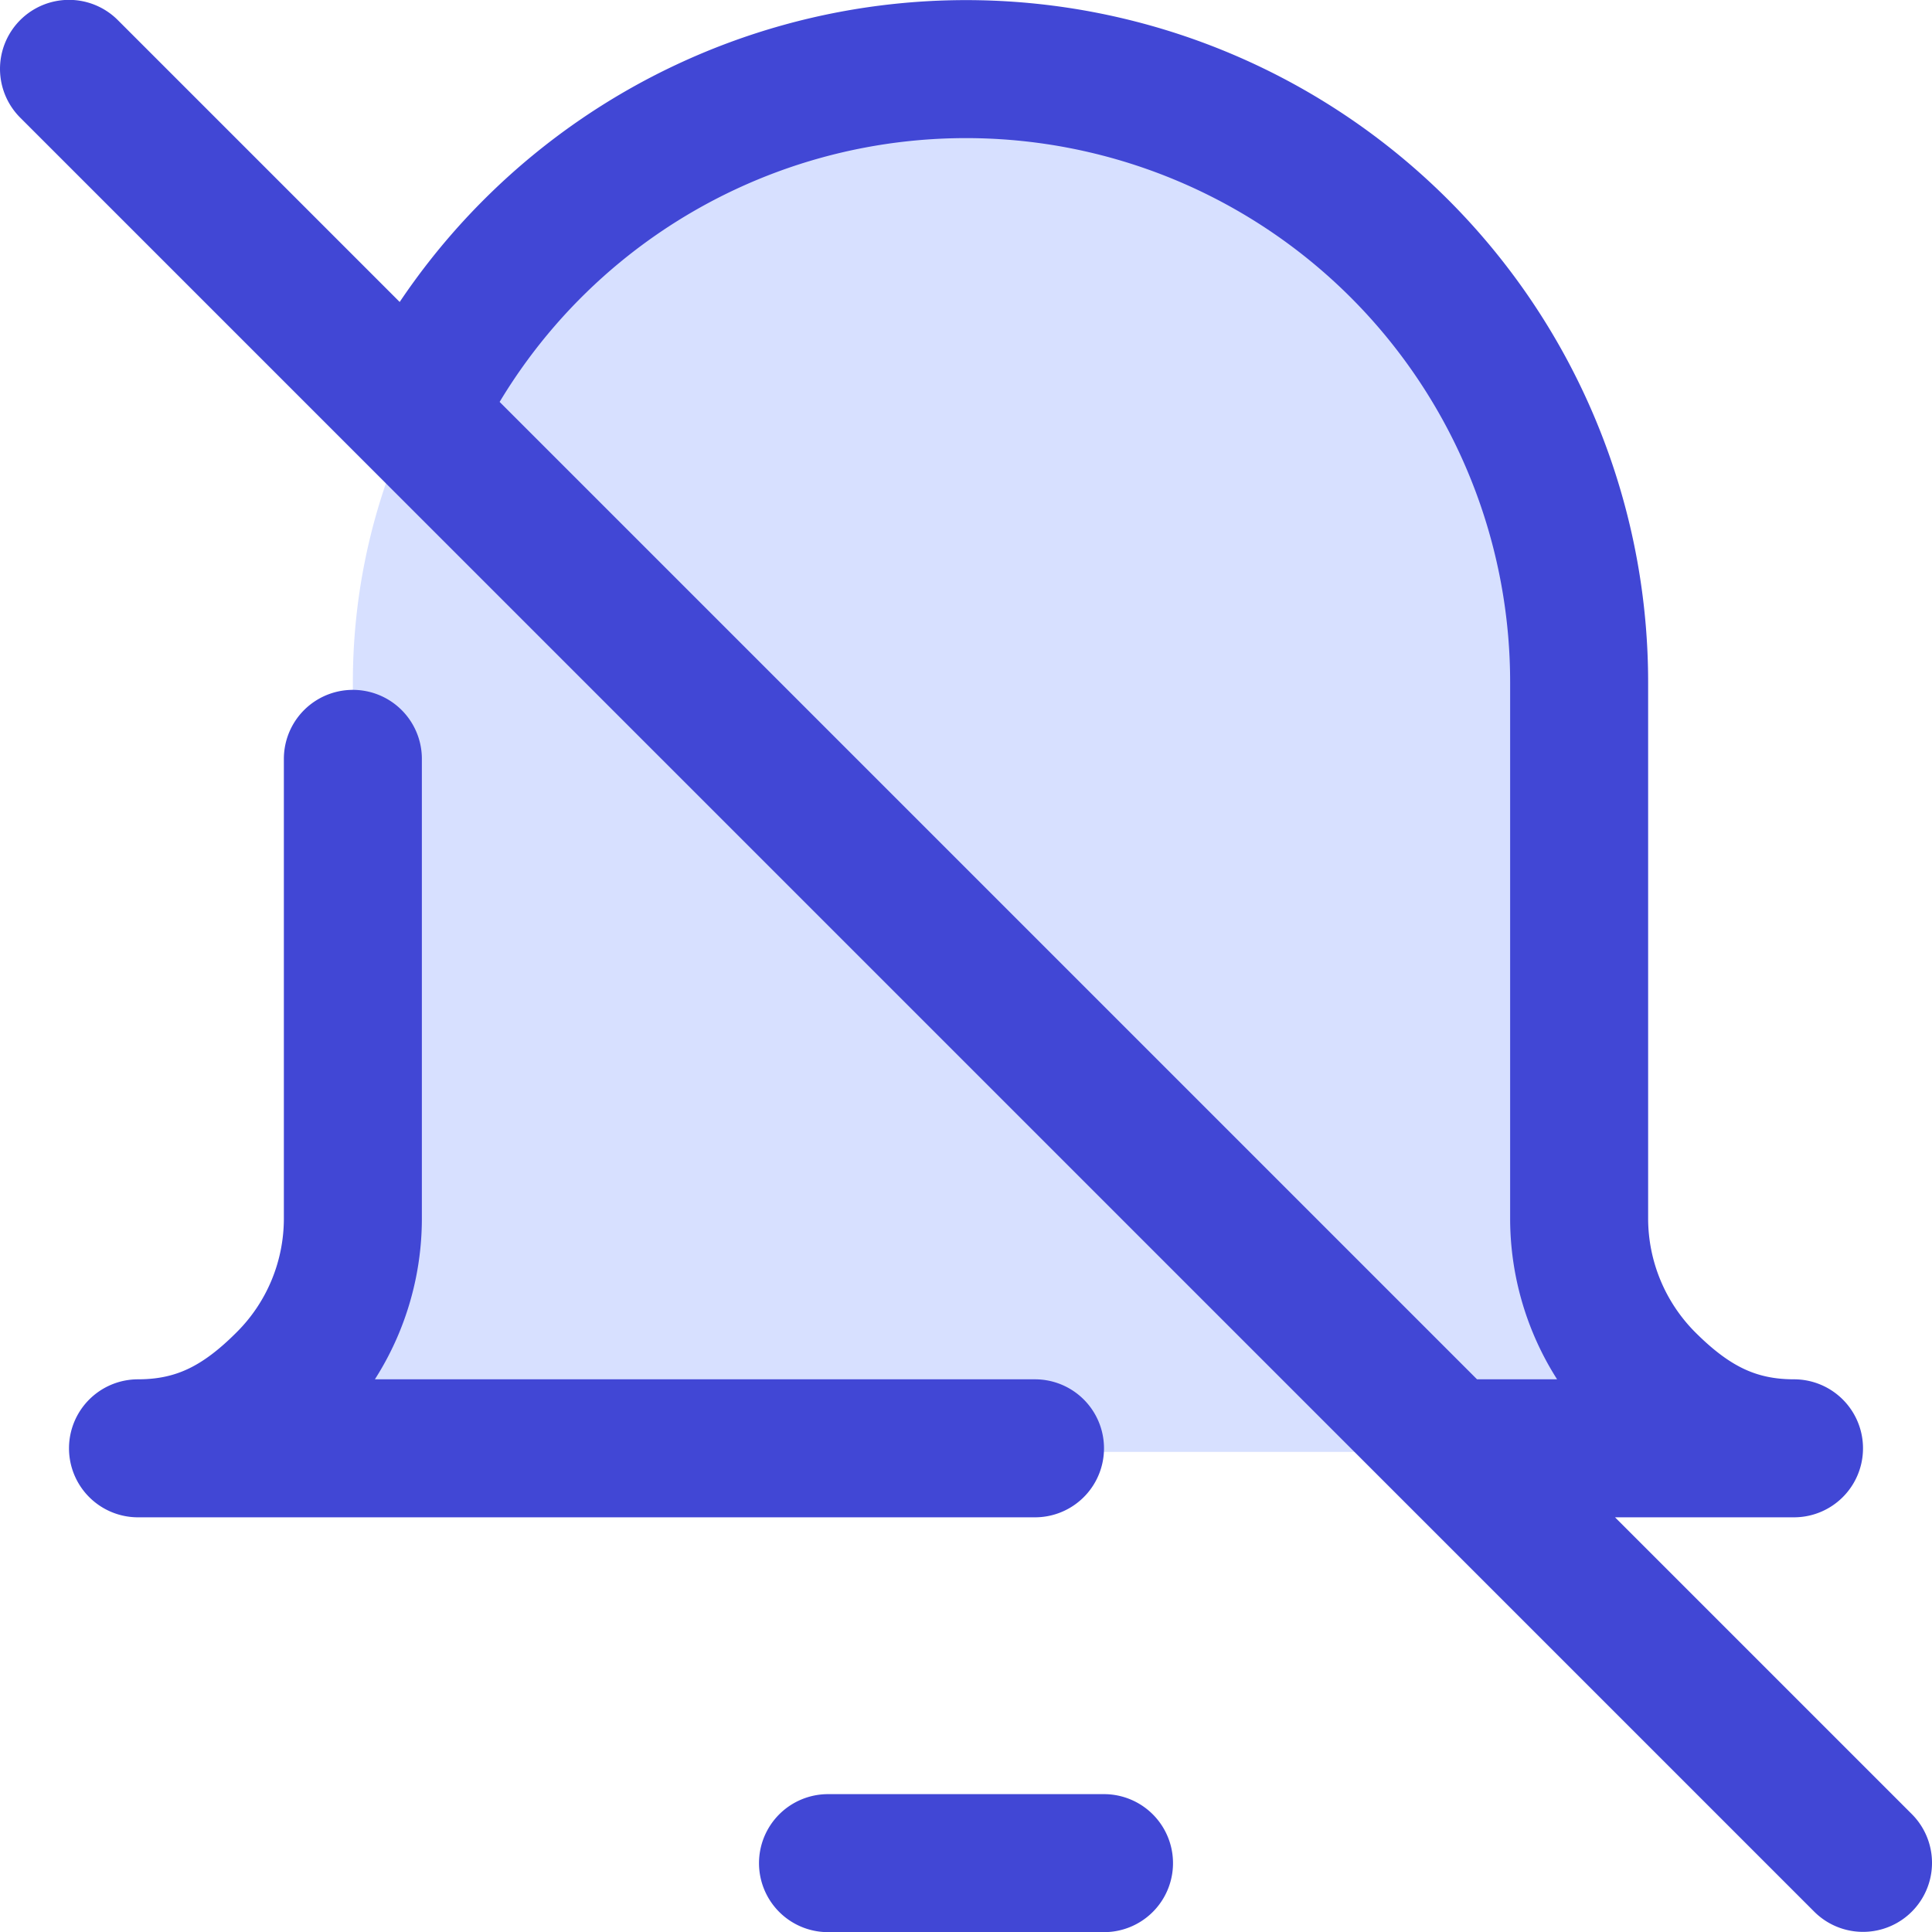
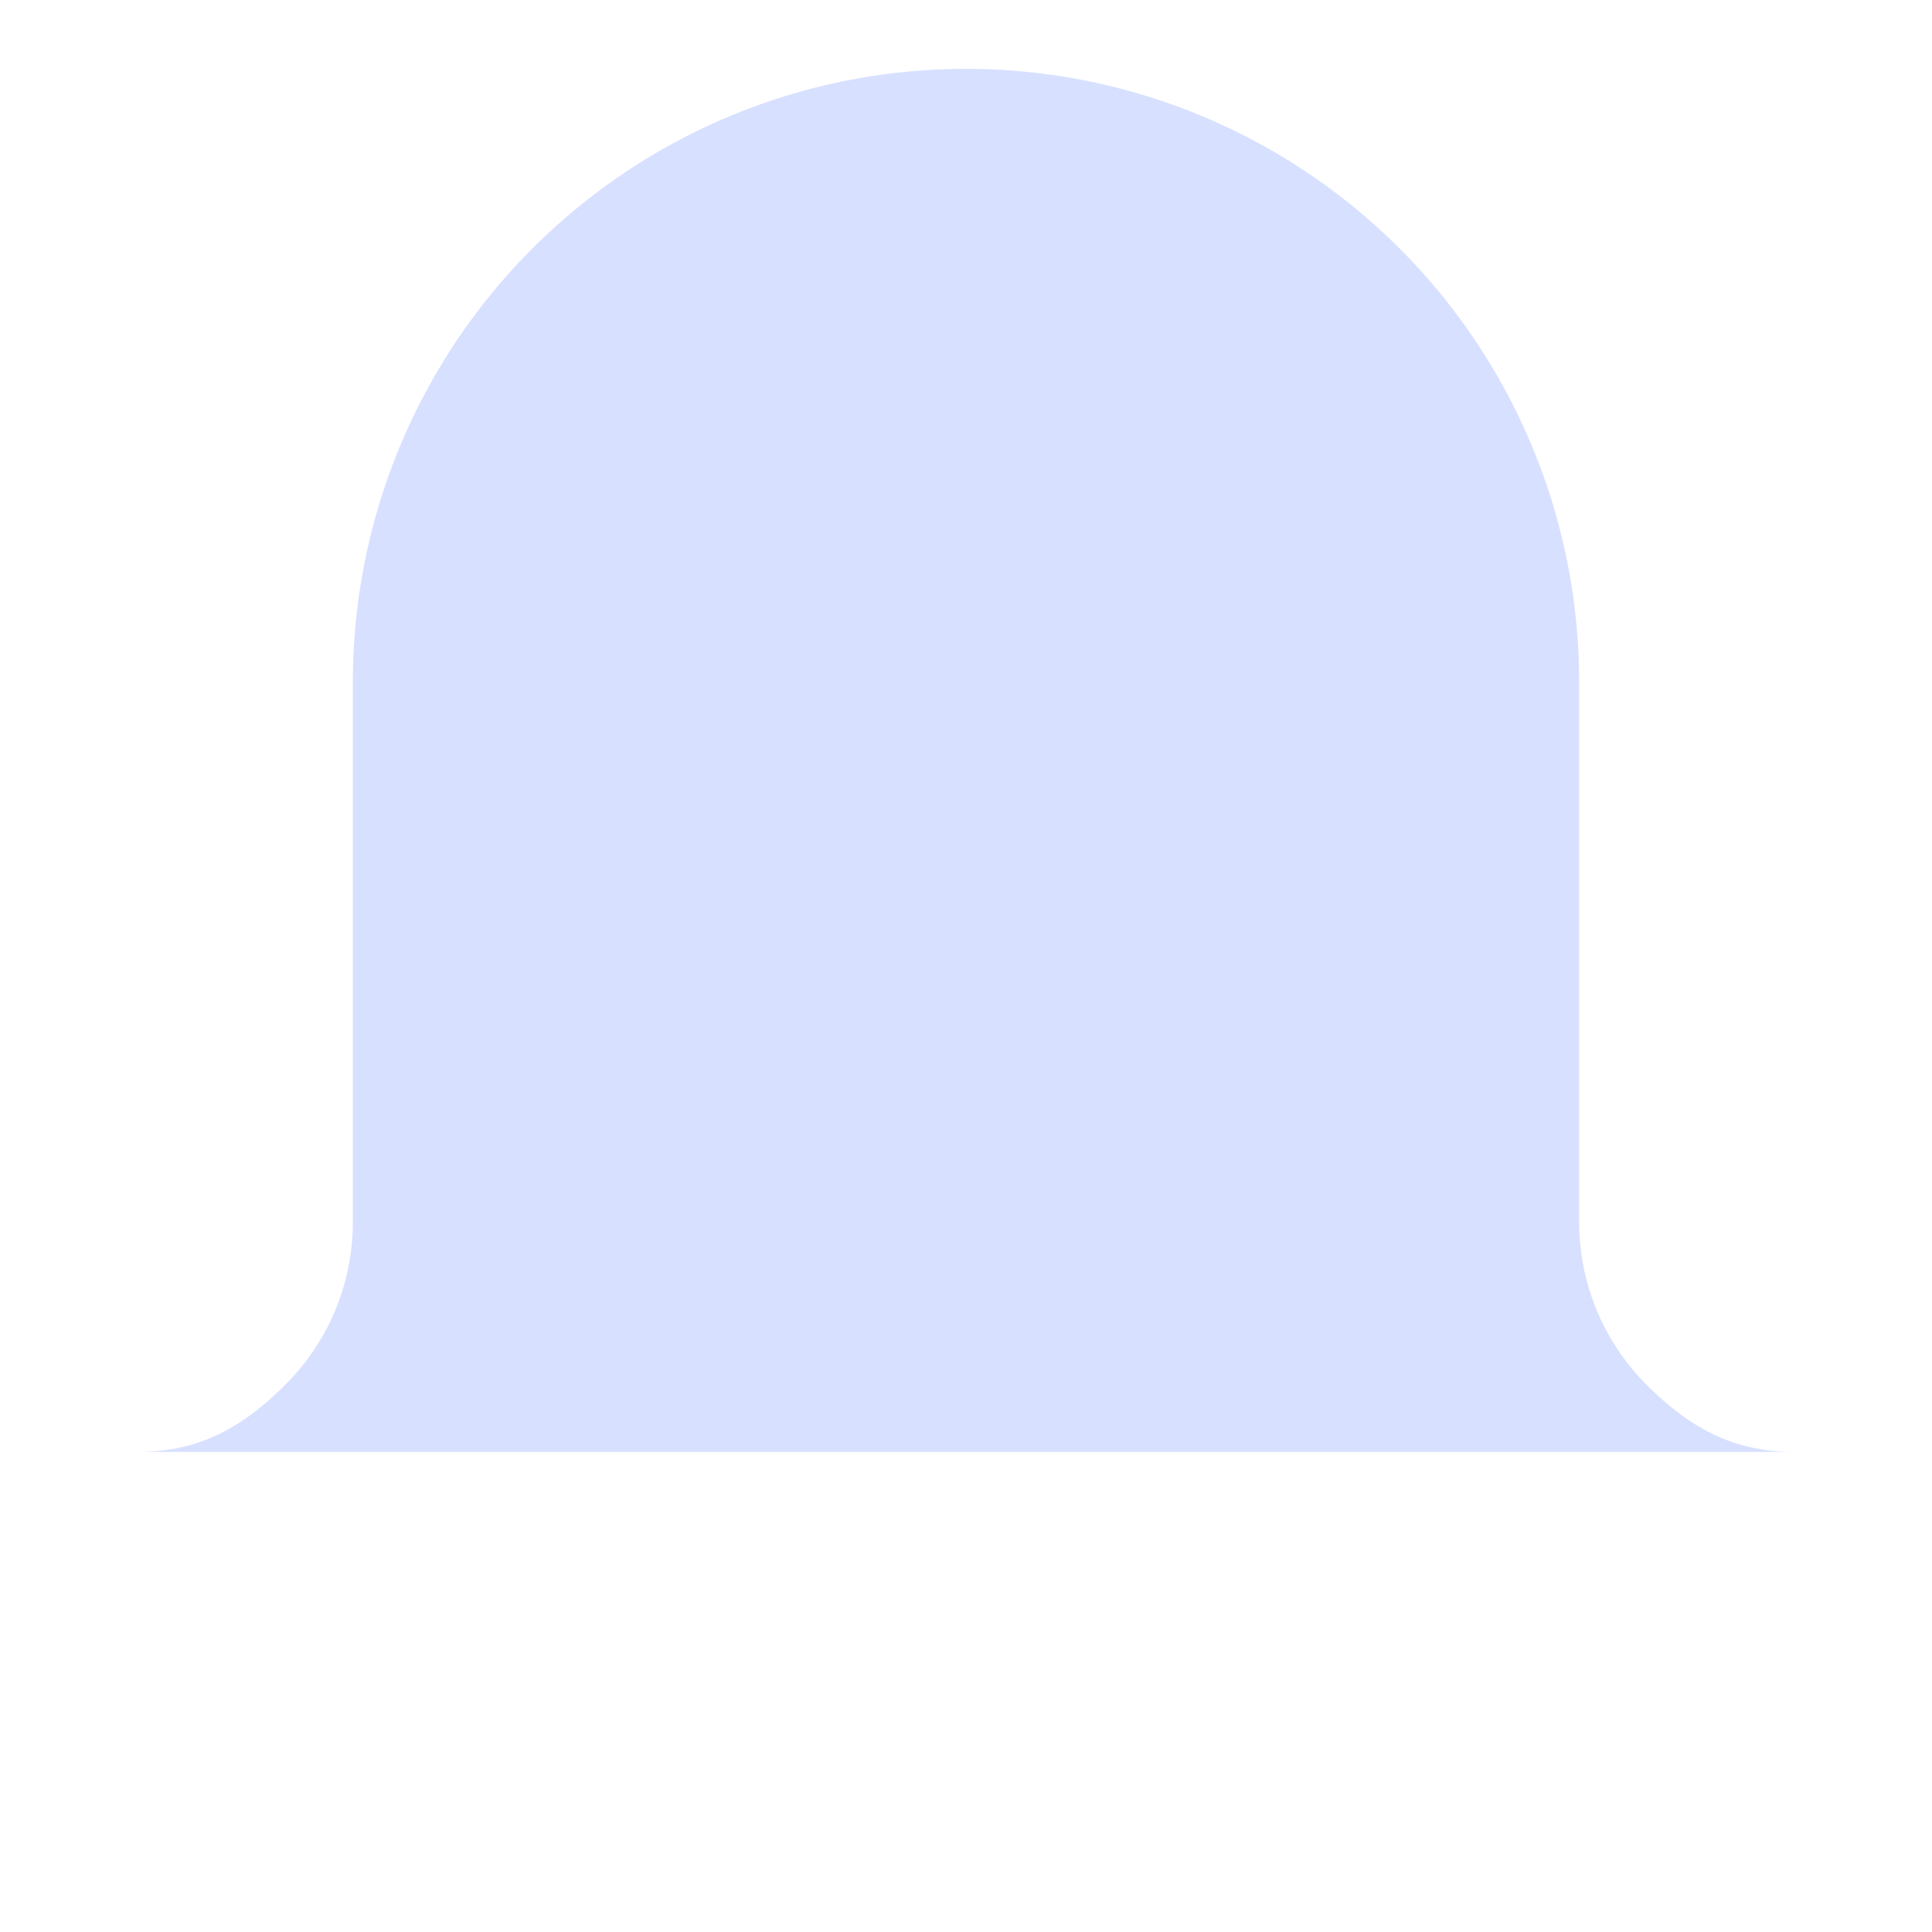
<svg xmlns="http://www.w3.org/2000/svg" width="200" height="200" viewBox="0 0 14 14">
  <g fill="none">
    <path fill="#d7e0ff" d="M11.443 4.942a4.443 4.443 0 0 0-8.886 0v3.913c0 .442-.175.865-.488 1.178c-.312.312-.627.488-1.069.488h12c-.442 0-.757-.176-1.07-.488a1.67 1.67 0 0 1-.487-1.178z" />
-     <path stroke="#4147d5" stroke-linecap="round" stroke-linejoin="round" d="m13.5 13.499l-13-13m10 9.996H13c-.442 0-.757-.175-1.07-.488a1.67 1.67 0 0 1-.487-1.178V4.942a4.443 4.443 0 0 0-8.42-1.979M6 13.501h2M2.557 5.499v3.33c0 .442-.175.866-.488 1.178c-.312.313-.627.488-1.069.488h6.5" />
  </g>
</svg>